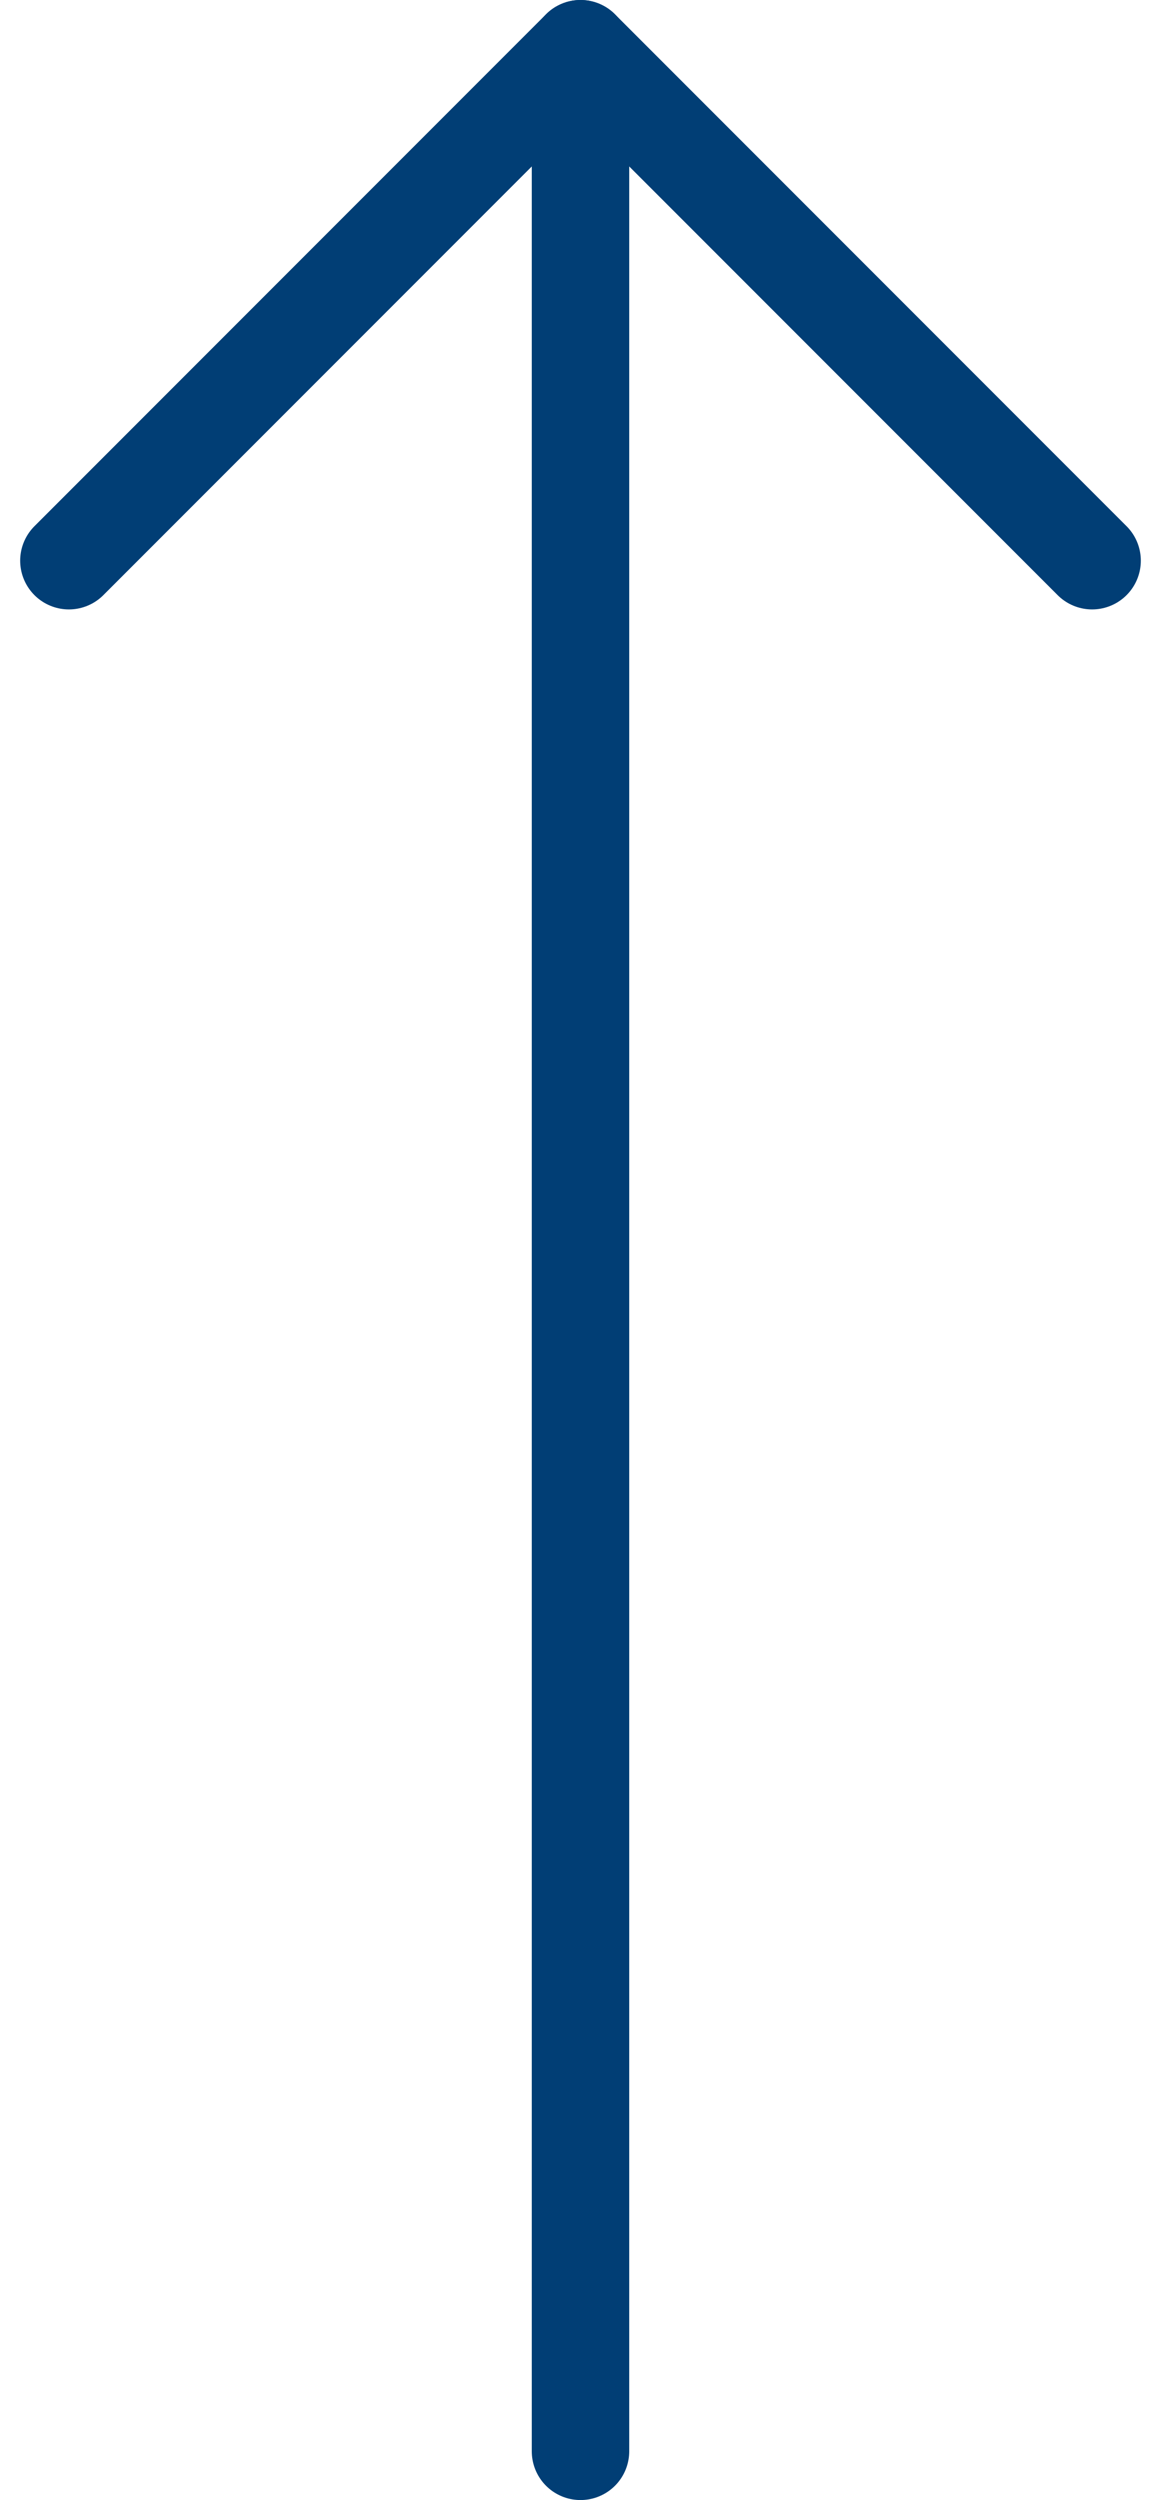
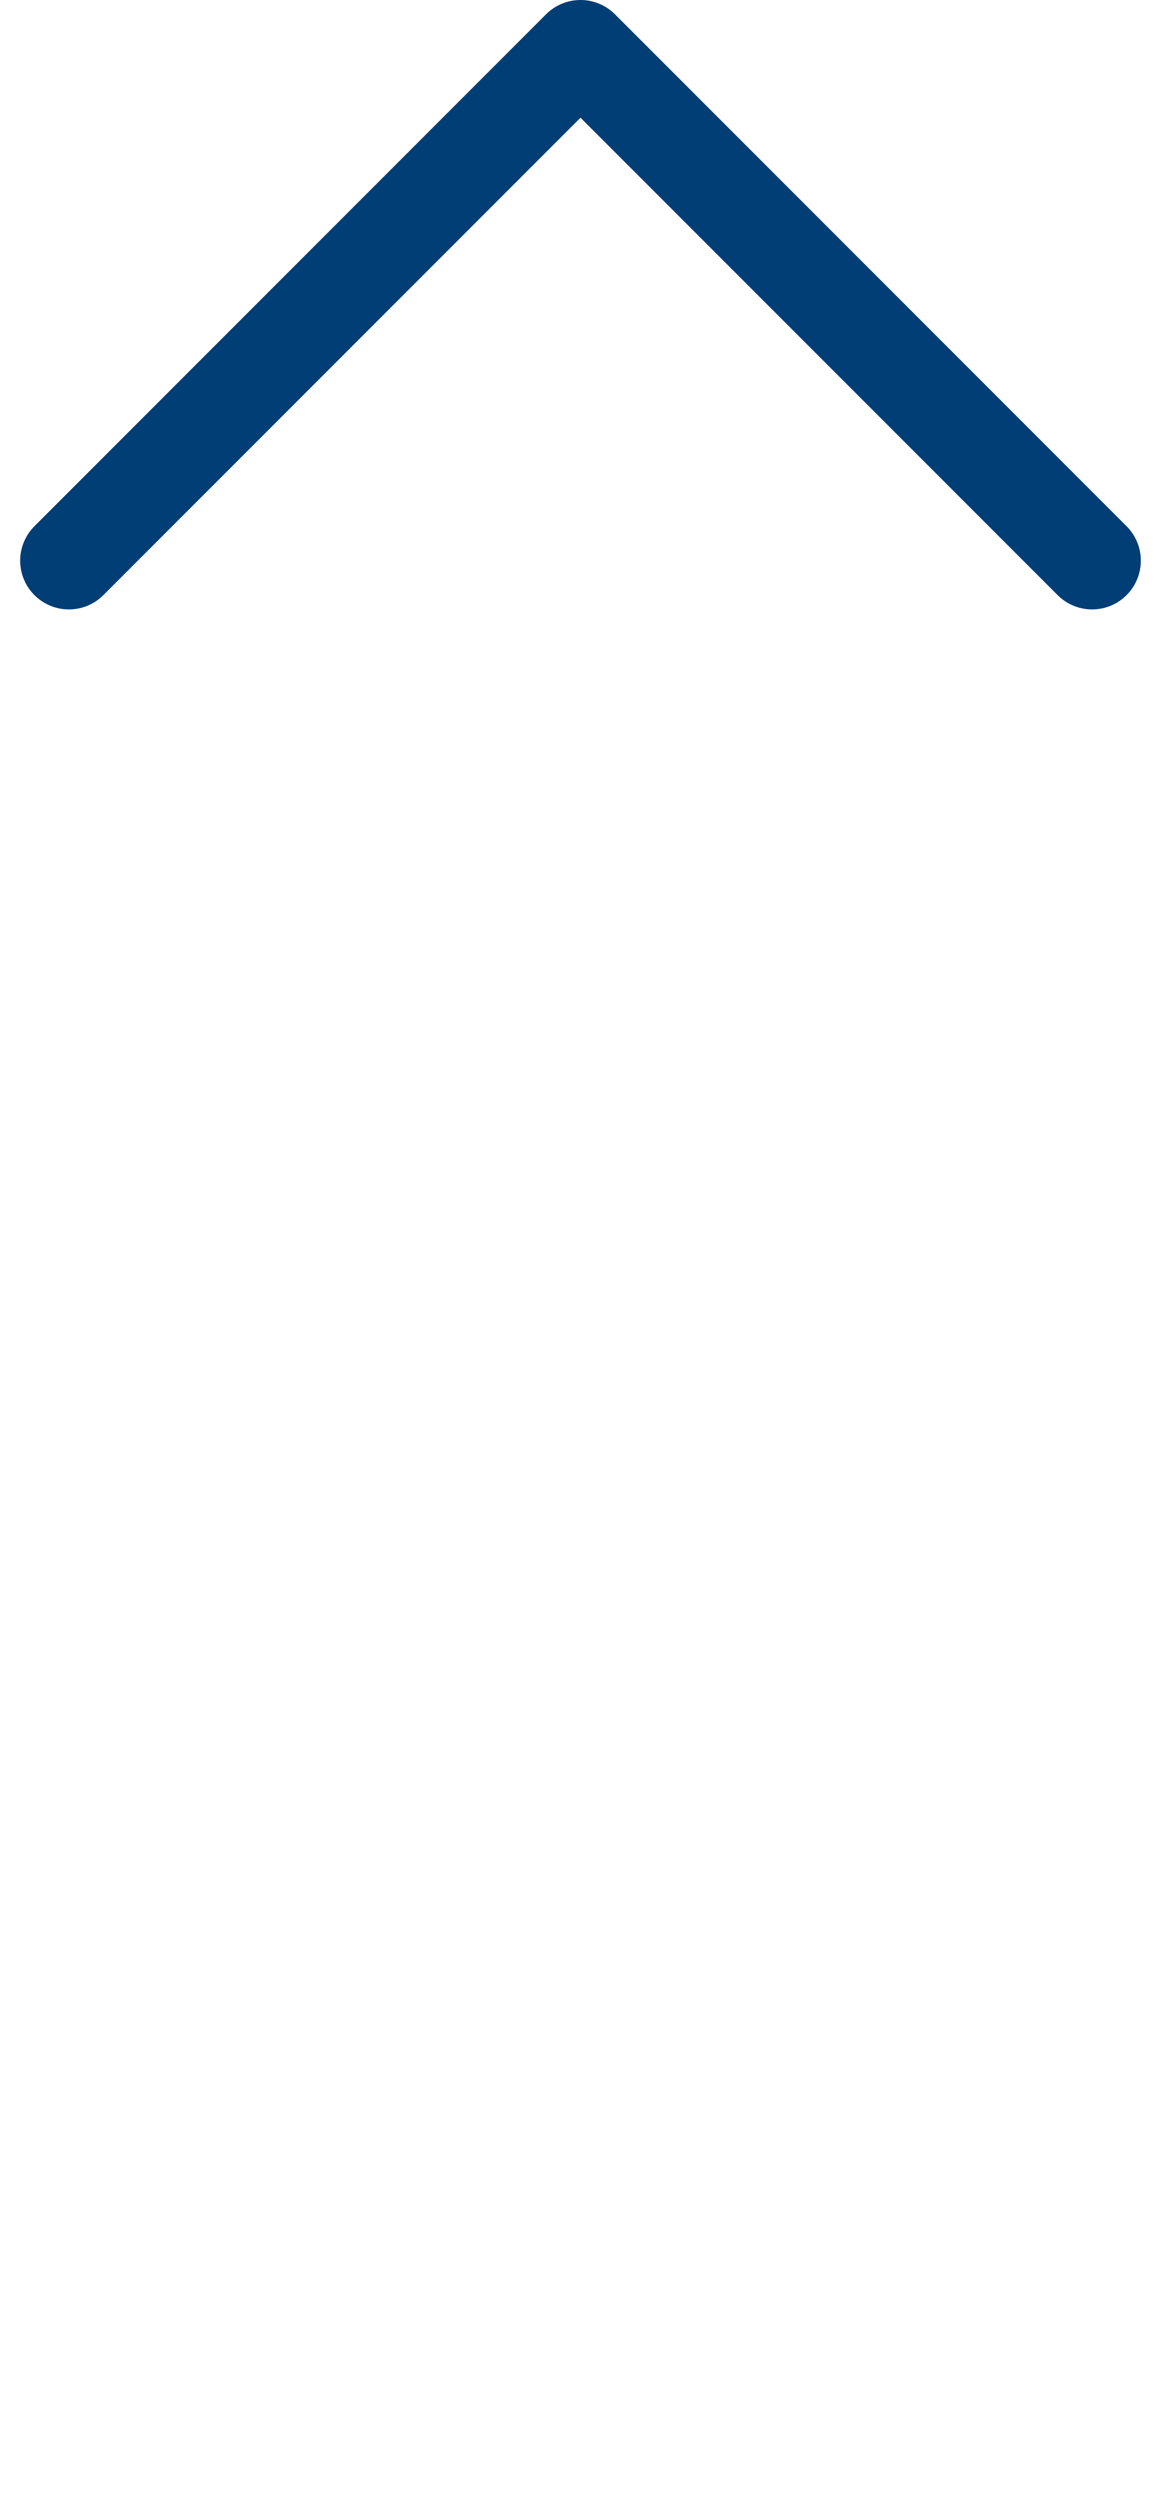
<svg xmlns="http://www.w3.org/2000/svg" width="23.828" height="51.279" viewBox="0 0 23.828 51.279">
  <g id="Icon_feather-arrow-up" data-name="Icon feather-arrow-up" transform="translate(-6.086 -6.5)">
-     <path id="Path_184" data-name="Path 184" d="M18,56.779V7.5" fill="none" stroke="#013E75" stroke-linecap="round" stroke-linejoin="round" stroke-width="2" />
    <path id="Path_185" data-name="Path 185" d="M7.5,18,18,7.5,28.5,18" fill="none" stroke="#013E75" stroke-linecap="round" stroke-linejoin="round" stroke-width="2" />
  </g>
</svg>